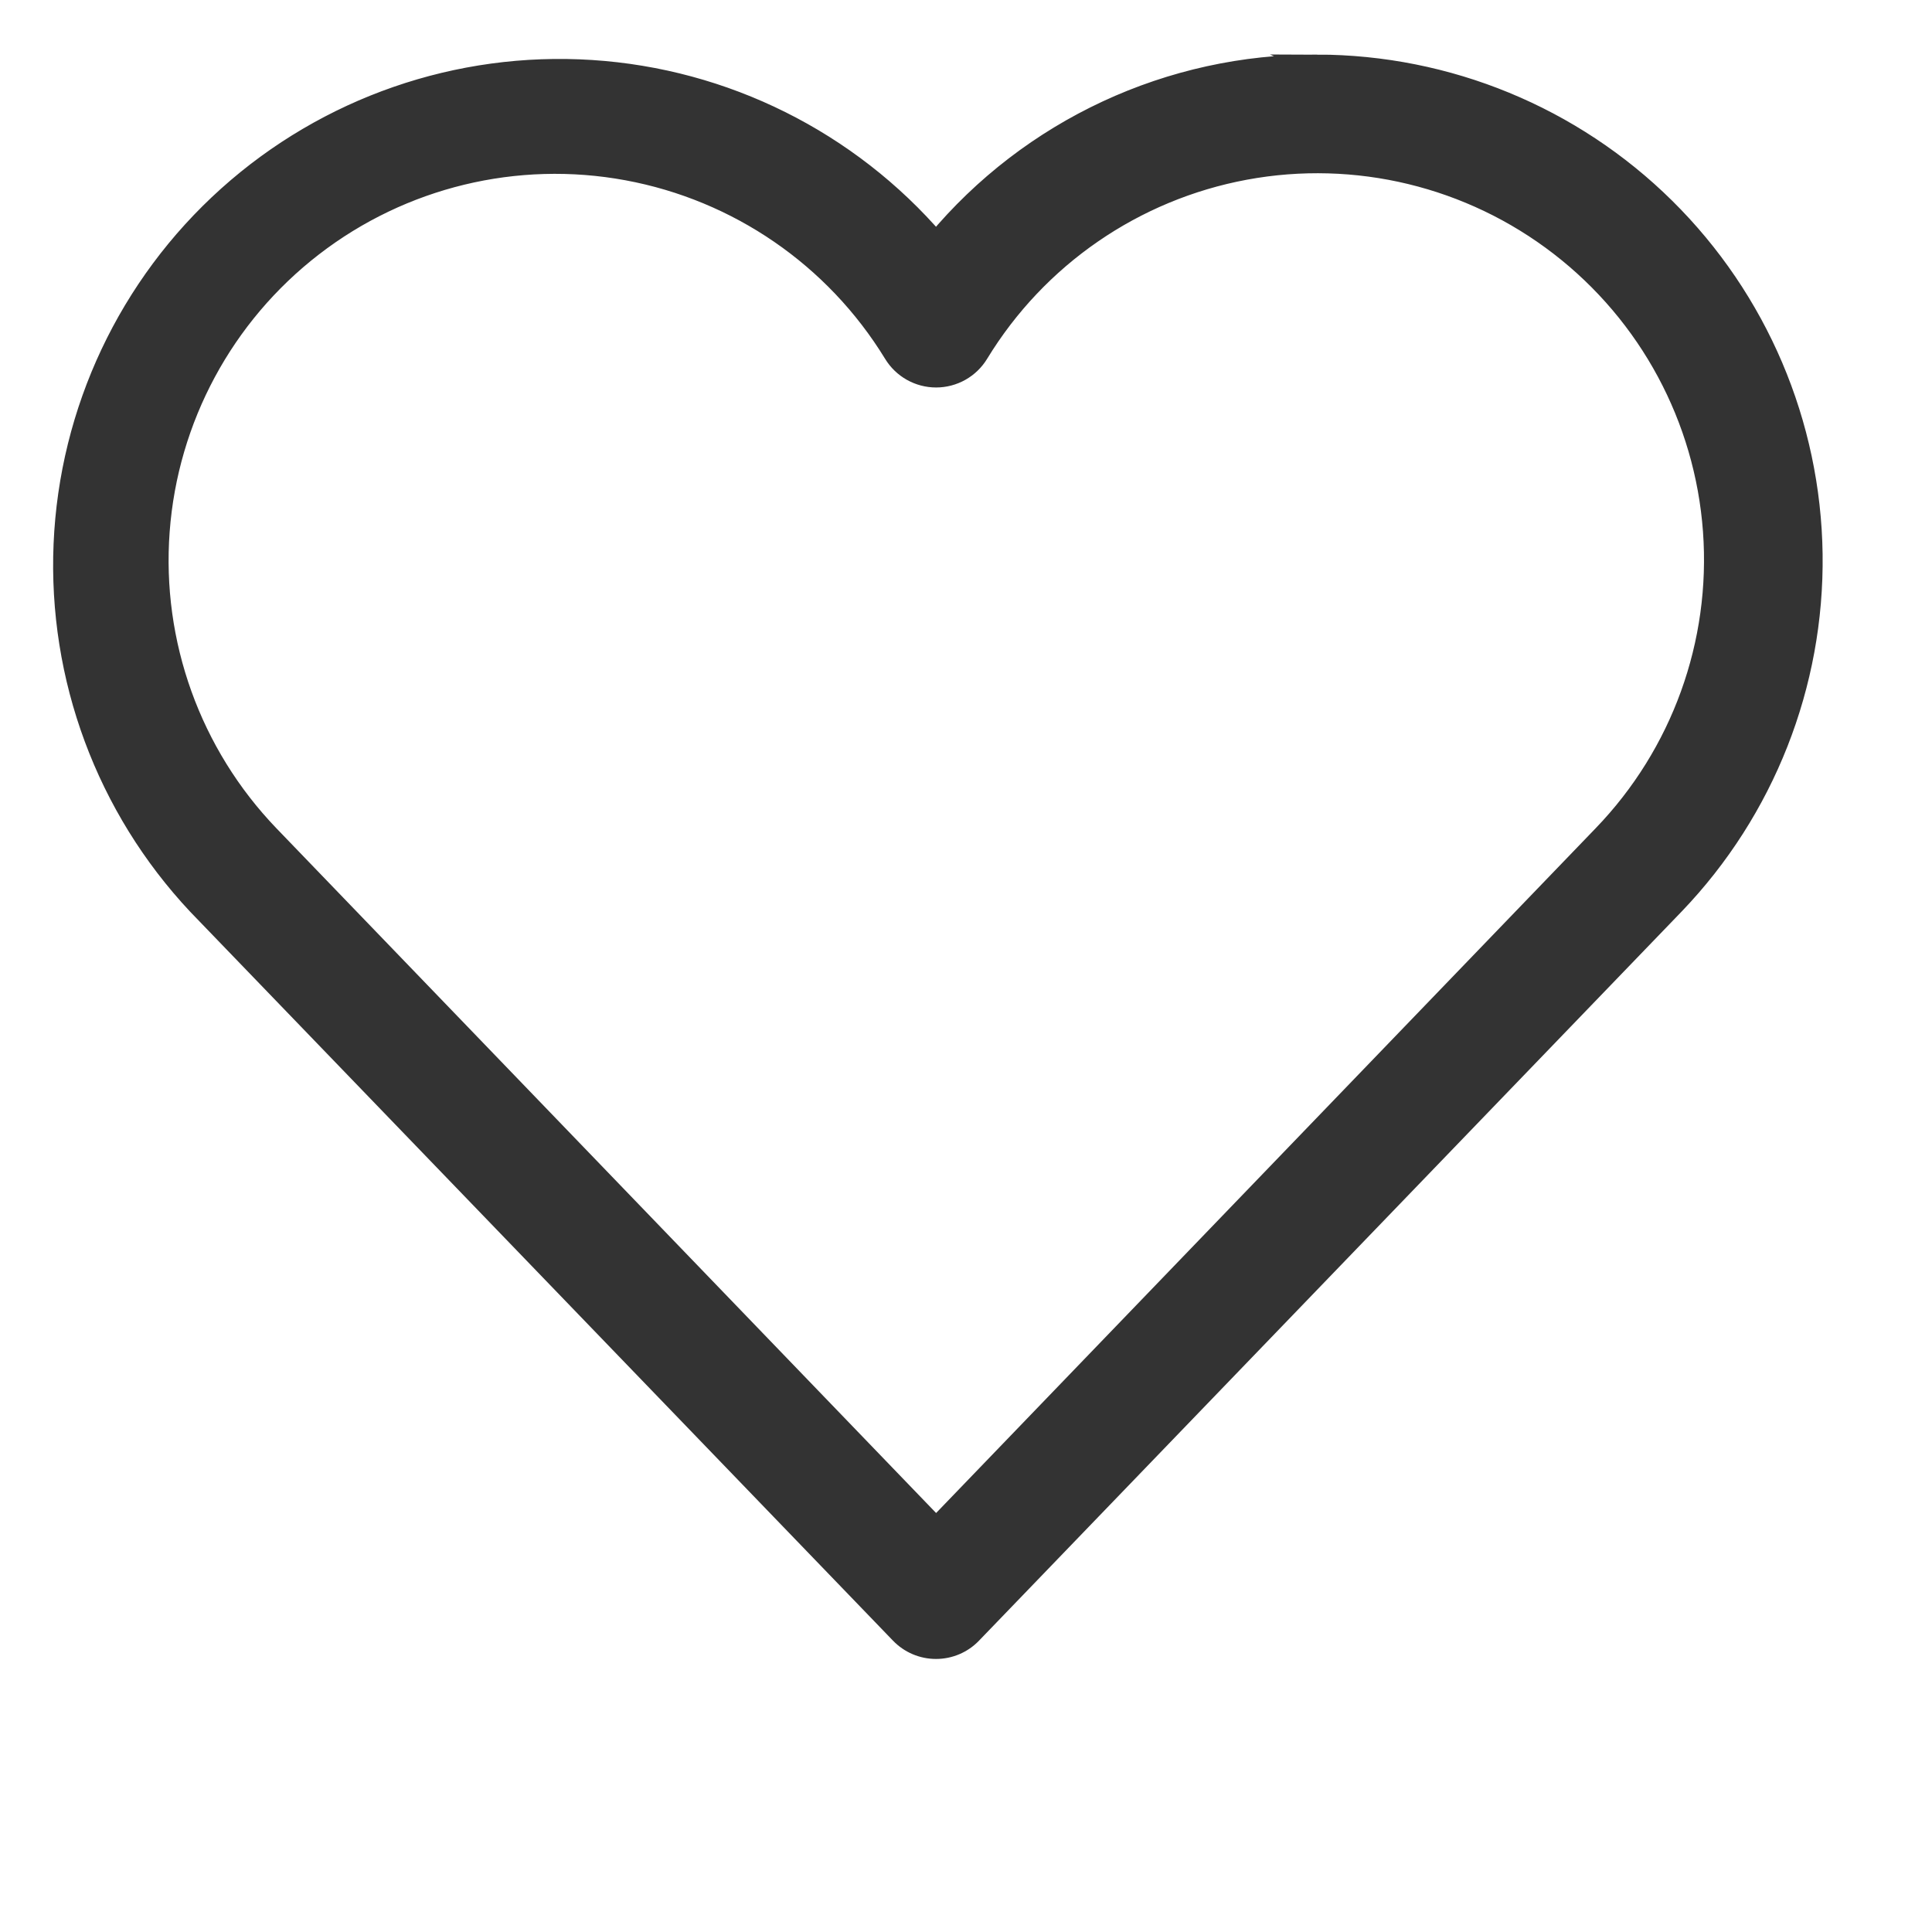
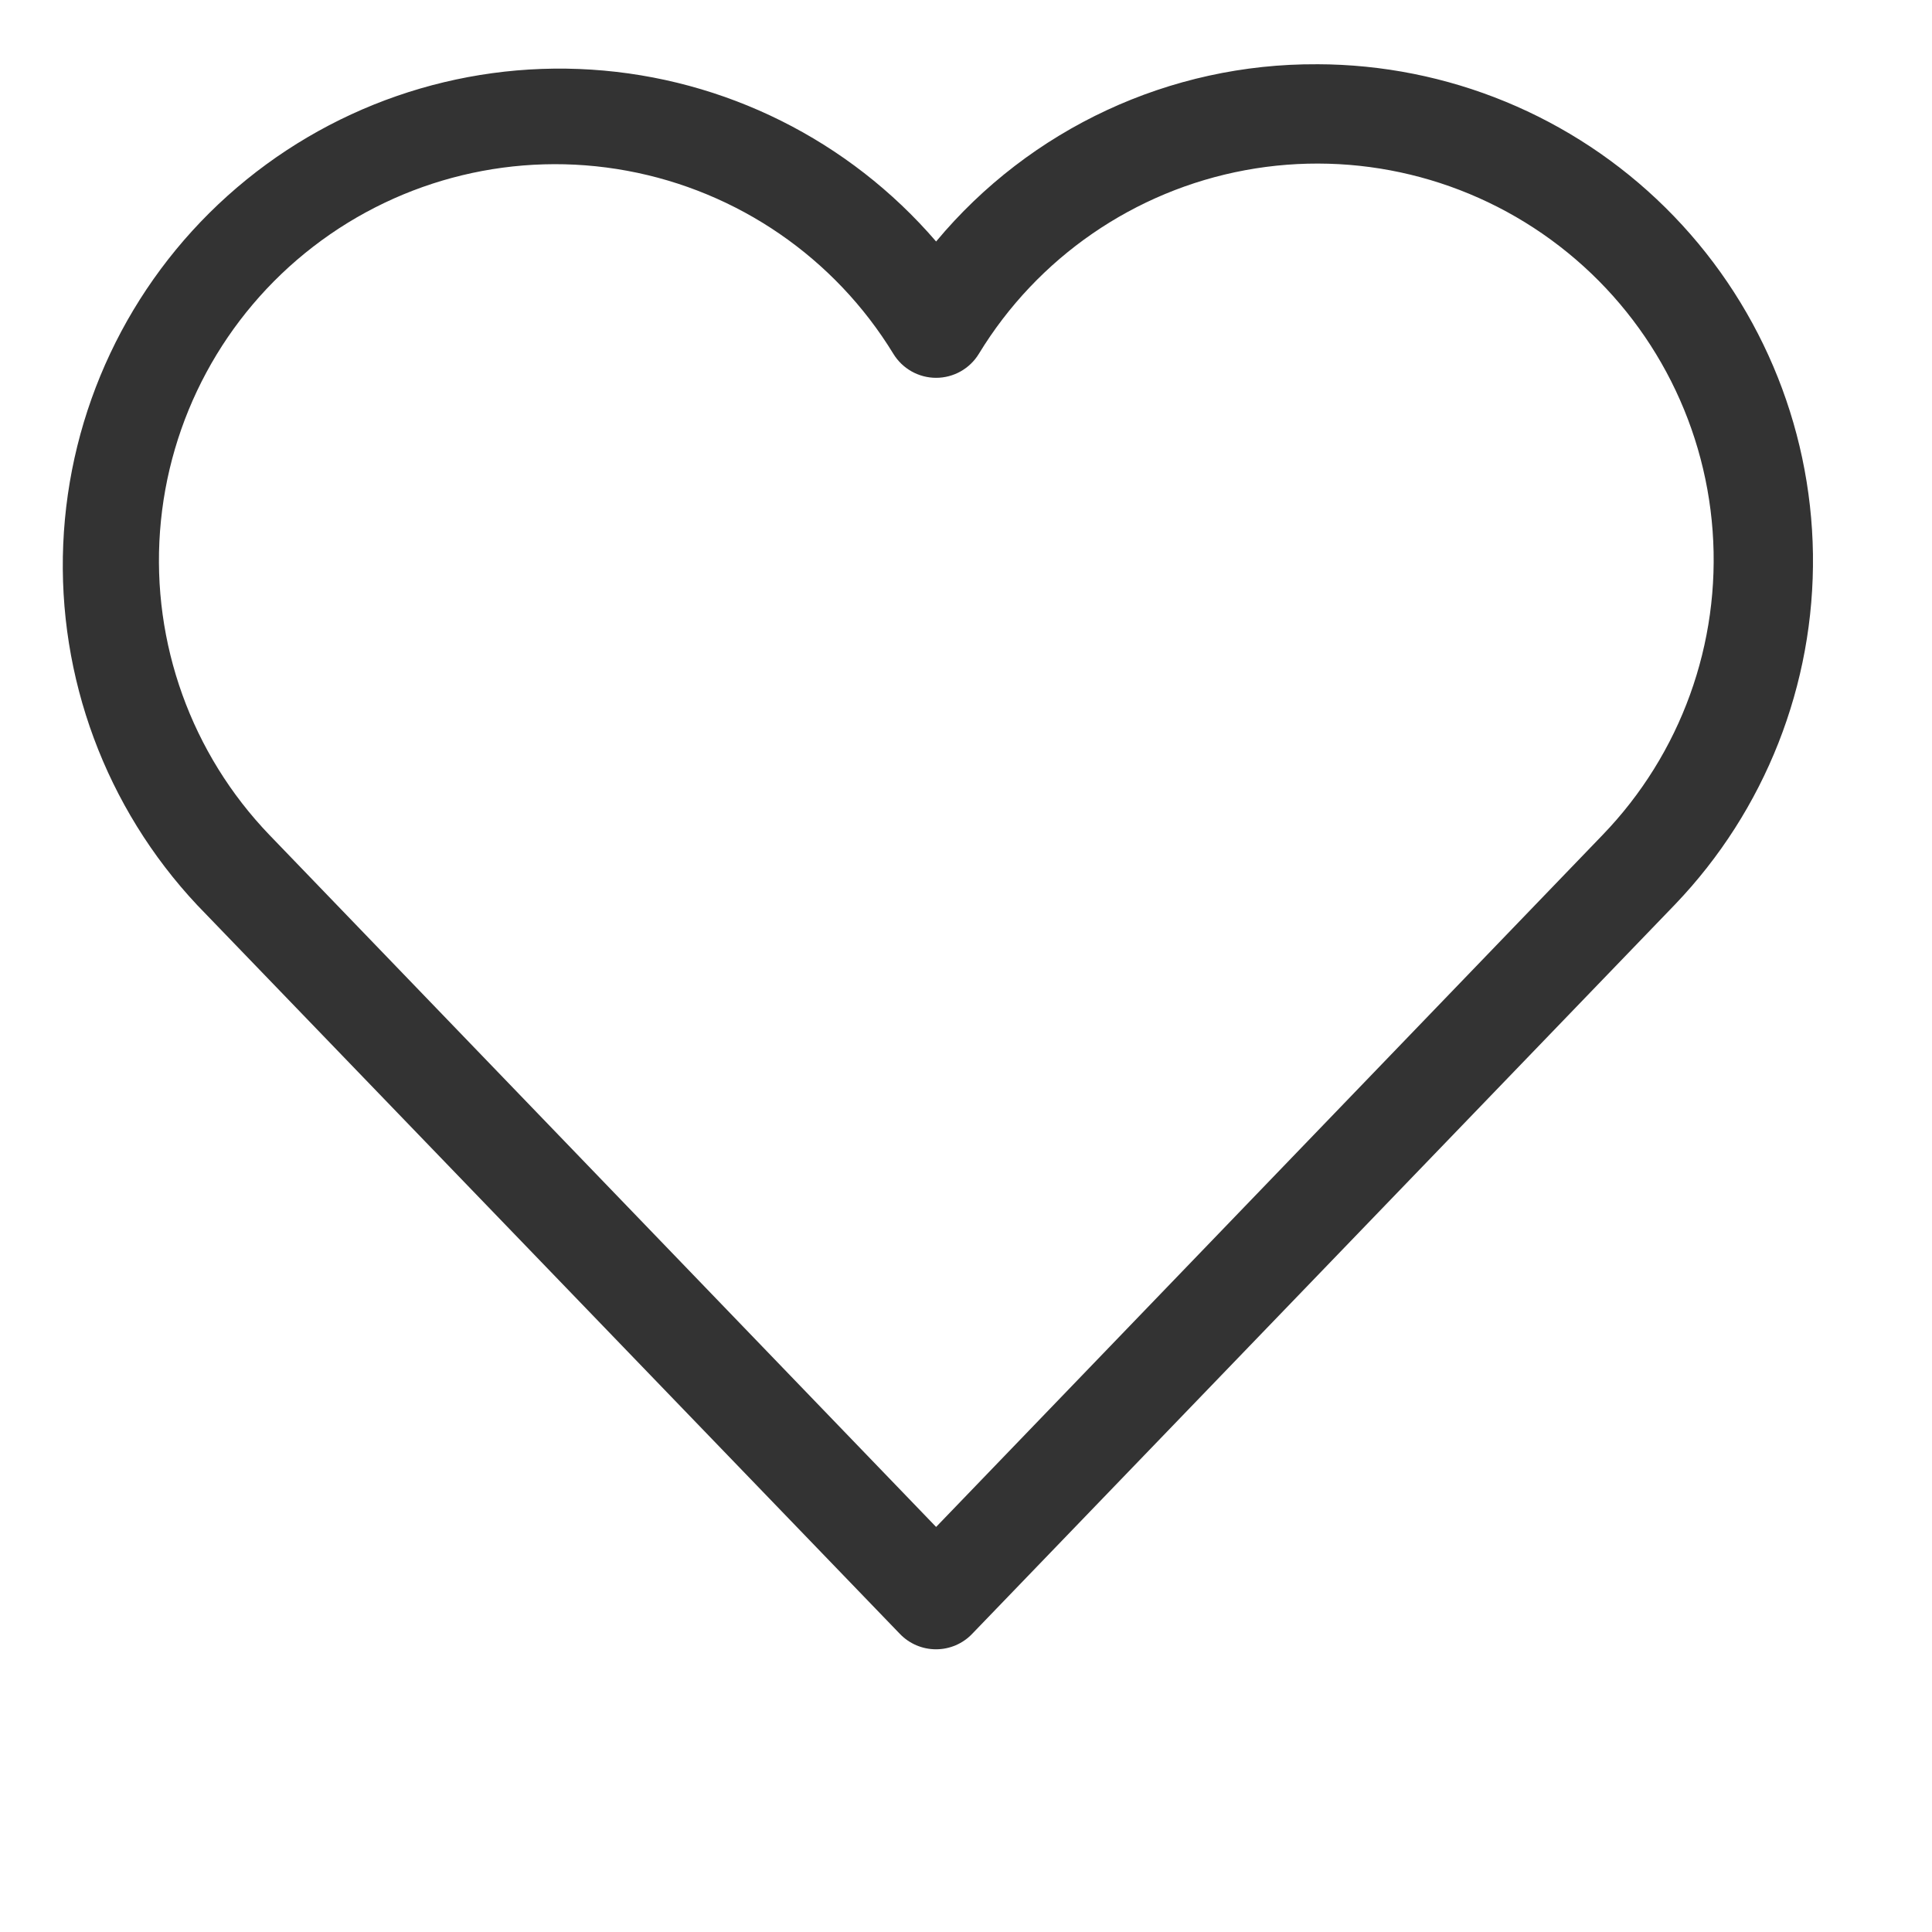
<svg xmlns="http://www.w3.org/2000/svg" version="1.1" id="Livello_1" x="0px" y="0px" width="100px" height="100px" viewBox="0 0 100 100" enable-background="new 0 0 100 100" xml:space="preserve">
  <path fill="#333333" d="M68.179,3.326C60.563,3.282,53.327,6.65,48.453,12.5c-4.507-5.244-10.939-8.451-17.84-8.896  s-13.69,1.91-18.836,6.531c-5.144,4.621-8.209,11.12-8.504,18.029c-0.295,6.909,2.206,13.646,6.938,18.688l36.37,37.721  c0.489,0.509,1.163,0.794,1.867,0.794c0.704,0,1.378-0.285,1.866-0.794L86.695,46.82c4.669-4.873,7.234-11.388,7.143-18.137  c-0.093-6.749-2.835-13.192-7.637-17.937c-4.8-4.744-11.274-7.409-18.024-7.421L68.179,3.326z M82.95,43.218L48.453,79.034  L13.946,43.218c-4.036-4.201-6.095-9.92-5.663-15.73c0.432-5.809,3.314-11.162,7.926-14.719c4.612-3.558,10.522-4.988,16.25-3.93  c5.729,1.057,10.739,4.499,13.778,9.469c0.47,0.775,1.31,1.248,2.216,1.248c0.906,0,1.746-0.473,2.216-1.248  c3.033-4.98,8.046-8.435,13.78-9.498c5.735-1.063,11.651,0.366,16.269,3.93c4.619,3.563,7.502,8.923,7.927,14.742  C89.07,33.298,87,39.021,82.95,43.218z" />
-   <path fill="none" stroke="#333333" stroke-miterlimit="10" d="M68.179,3.326C60.563,3.282,53.327,6.65,48.453,12.5  c-4.507-5.244-10.939-8.451-17.84-8.896s-13.69,1.91-18.836,6.531c-5.144,4.621-8.209,11.12-8.504,18.029  c-0.295,6.909,2.206,13.646,6.938,18.688l36.37,37.721c0.489,0.509,1.163,0.794,1.867,0.794c0.704,0,1.378-0.285,1.866-0.794  L86.695,46.82c4.669-4.873,7.234-11.388,7.143-18.137c-0.093-6.749-2.835-13.192-7.637-17.937c-4.8-4.744-11.274-7.409-18.024-7.421  L68.179,3.326z M82.95,43.218L48.453,79.034L13.946,43.218c-4.036-4.201-6.095-9.92-5.663-15.73  c0.432-5.809,3.314-11.162,7.926-14.719c4.612-3.558,10.522-4.988,16.25-3.93c5.729,1.057,10.739,4.499,13.778,9.469  c0.47,0.775,1.31,1.248,2.216,1.248c0.906,0,1.746-0.473,2.216-1.248c3.033-4.98,8.046-8.435,13.78-9.498  c5.735-1.063,11.651,0.366,16.269,3.93c4.619,3.563,7.502,8.923,7.927,14.742C89.07,33.298,87,39.021,82.95,43.218z" />
</svg>